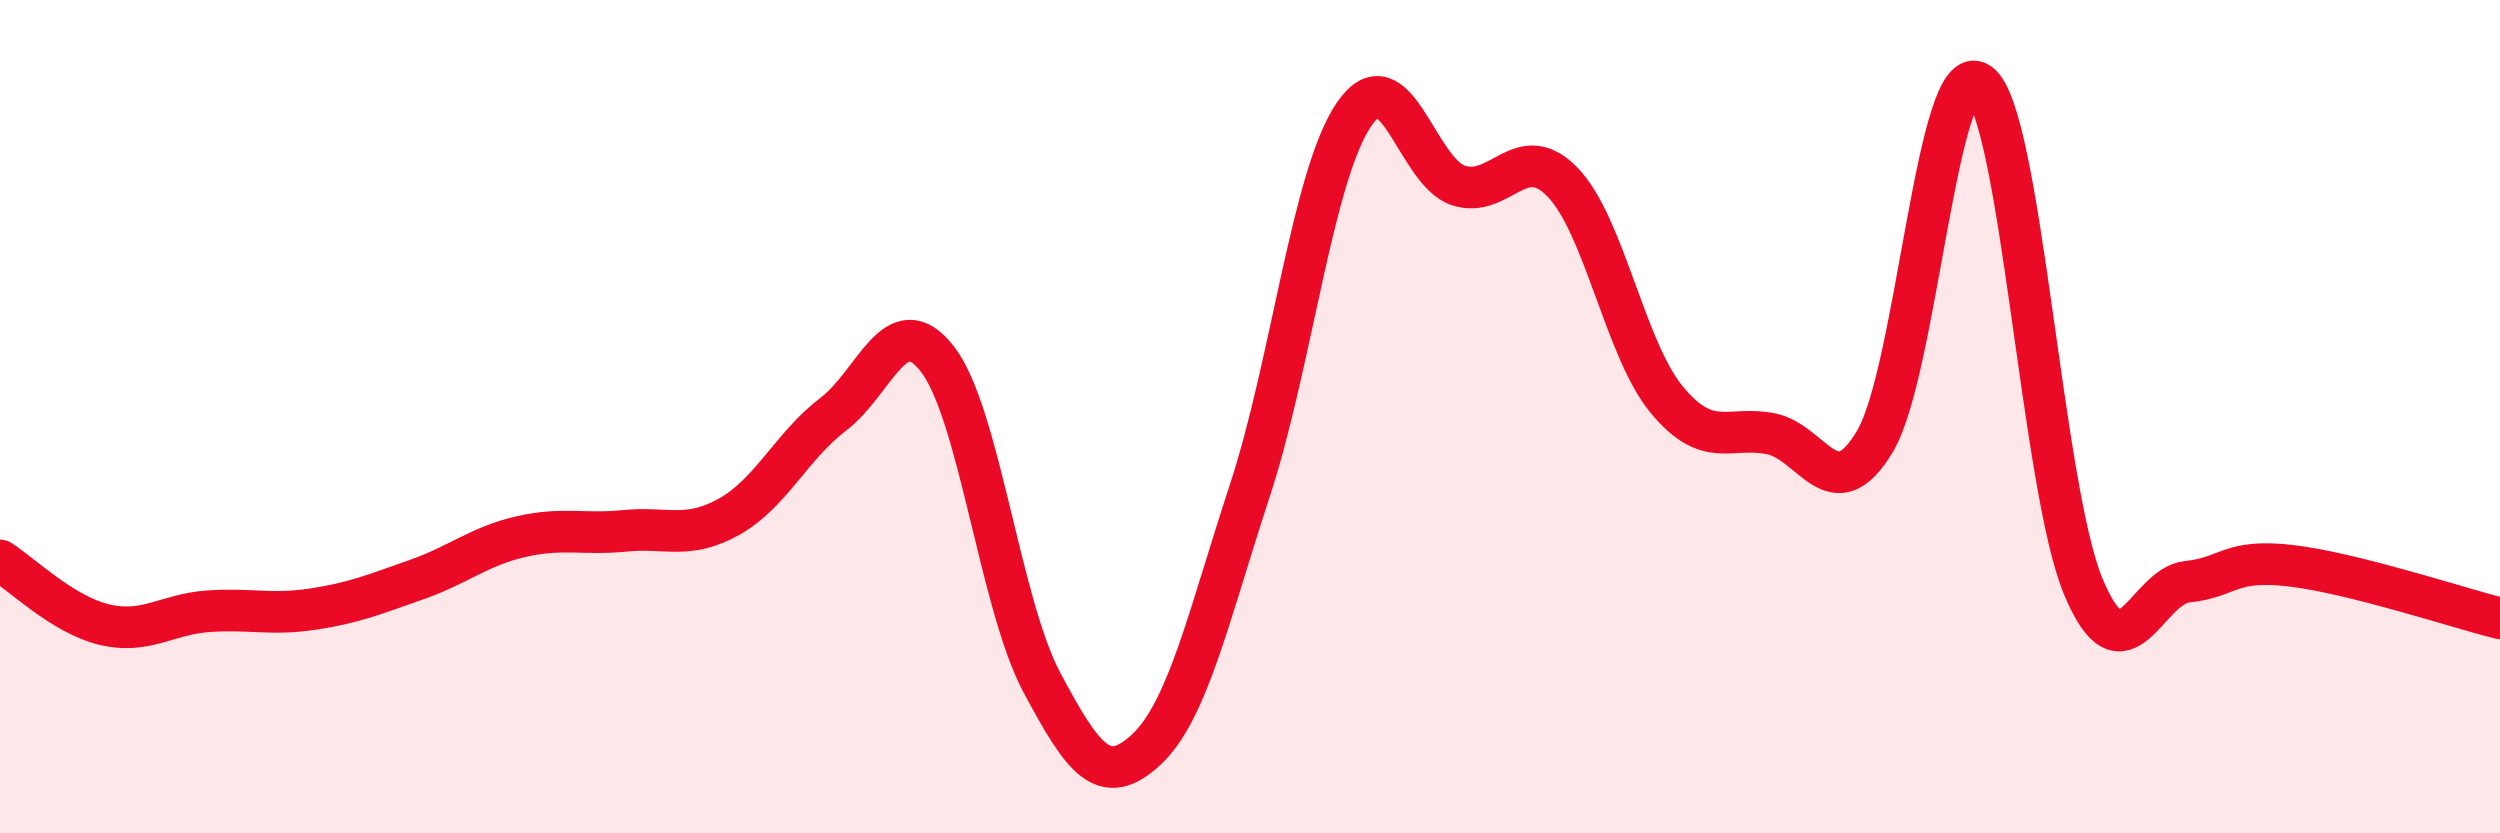
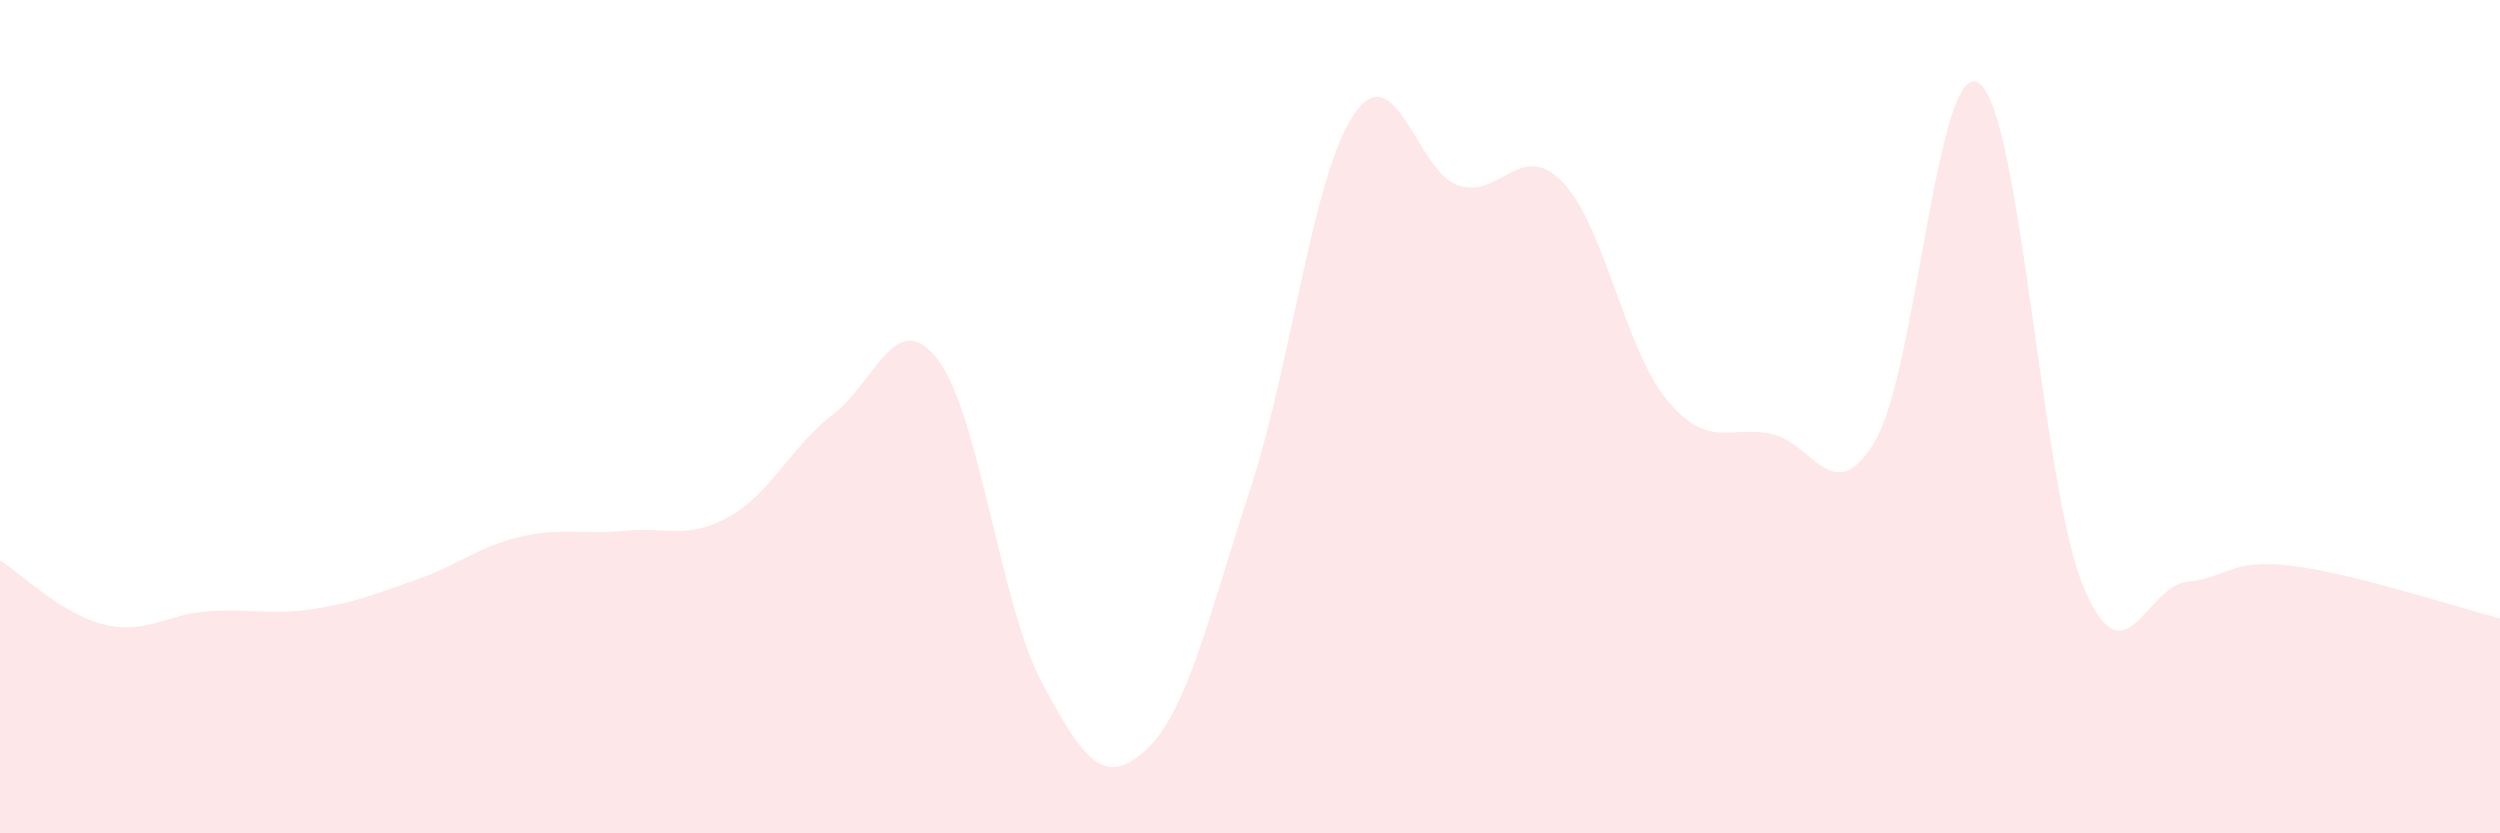
<svg xmlns="http://www.w3.org/2000/svg" width="60" height="20" viewBox="0 0 60 20">
  <path d="M 0,13.45 C 0.5,13.76 1.5,14.75 2.5,14.99 C 3.5,15.23 4,14.74 5,14.67 C 6,14.6 6.5,14.77 7.5,14.62 C 8.5,14.47 9,14.26 10,13.91 C 11,13.56 11.5,13.11 12.5,12.88 C 13.5,12.65 14,12.84 15,12.74 C 16,12.64 16.5,12.96 17.5,12.4 C 18.5,11.84 19,10.7 20,9.94 C 21,9.18 21.5,7.33 22.5,8.62 C 23.5,9.91 24,14.49 25,16.37 C 26,18.25 26.5,18.92 27.5,18 C 28.5,17.08 29,14.81 30,11.76 C 31,8.71 31.5,4.2 32.5,2.74 C 33.5,1.28 34,4.12 35,4.45 C 36,4.78 36.5,3.34 37.5,4.37 C 38.5,5.4 39,8.38 40,9.59 C 41,10.8 41.5,10.21 42.5,10.41 C 43.5,10.61 44,12.27 45,10.59 C 46,8.91 46.5,1.3 47.5,2 C 48.5,2.7 49,11.69 50,14.08 C 51,16.47 51.5,14.06 52.5,13.96 C 53.5,13.86 53.5,13.4 55,13.58 C 56.5,13.76 59,14.59 60,14.84L60 20L0 20Z" fill="#EB0A25" opacity="0.1" stroke-linecap="round" stroke-linejoin="round" />
-   <path d="M 0,13.45 C 0.5,13.76 1.5,14.75 2.5,14.99 C 3.5,15.23 4,14.74 5,14.67 C 6,14.6 6.5,14.77 7.5,14.62 C 8.5,14.47 9,14.26 10,13.91 C 11,13.56 11.5,13.11 12.5,12.88 C 13.5,12.65 14,12.84 15,12.74 C 16,12.64 16.5,12.96 17.5,12.4 C 18.5,11.84 19,10.7 20,9.94 C 21,9.18 21.5,7.33 22.5,8.62 C 23.5,9.91 24,14.49 25,16.37 C 26,18.25 26.5,18.92 27.5,18 C 28.5,17.08 29,14.81 30,11.76 C 31,8.71 31.5,4.2 32.5,2.74 C 33.5,1.28 34,4.12 35,4.45 C 36,4.78 36.5,3.34 37.5,4.37 C 38.5,5.4 39,8.38 40,9.59 C 41,10.8 41.5,10.21 42.5,10.41 C 43.5,10.61 44,12.27 45,10.59 C 46,8.91 46.5,1.3 47.5,2 C 48.5,2.7 49,11.69 50,14.08 C 51,16.47 51.5,14.06 52.5,13.96 C 53.5,13.86 53.5,13.4 55,13.58 C 56.5,13.76 59,14.59 60,14.84" stroke="#EB0A25" stroke-width="1" fill="none" stroke-linecap="round" stroke-linejoin="round" />
</svg>